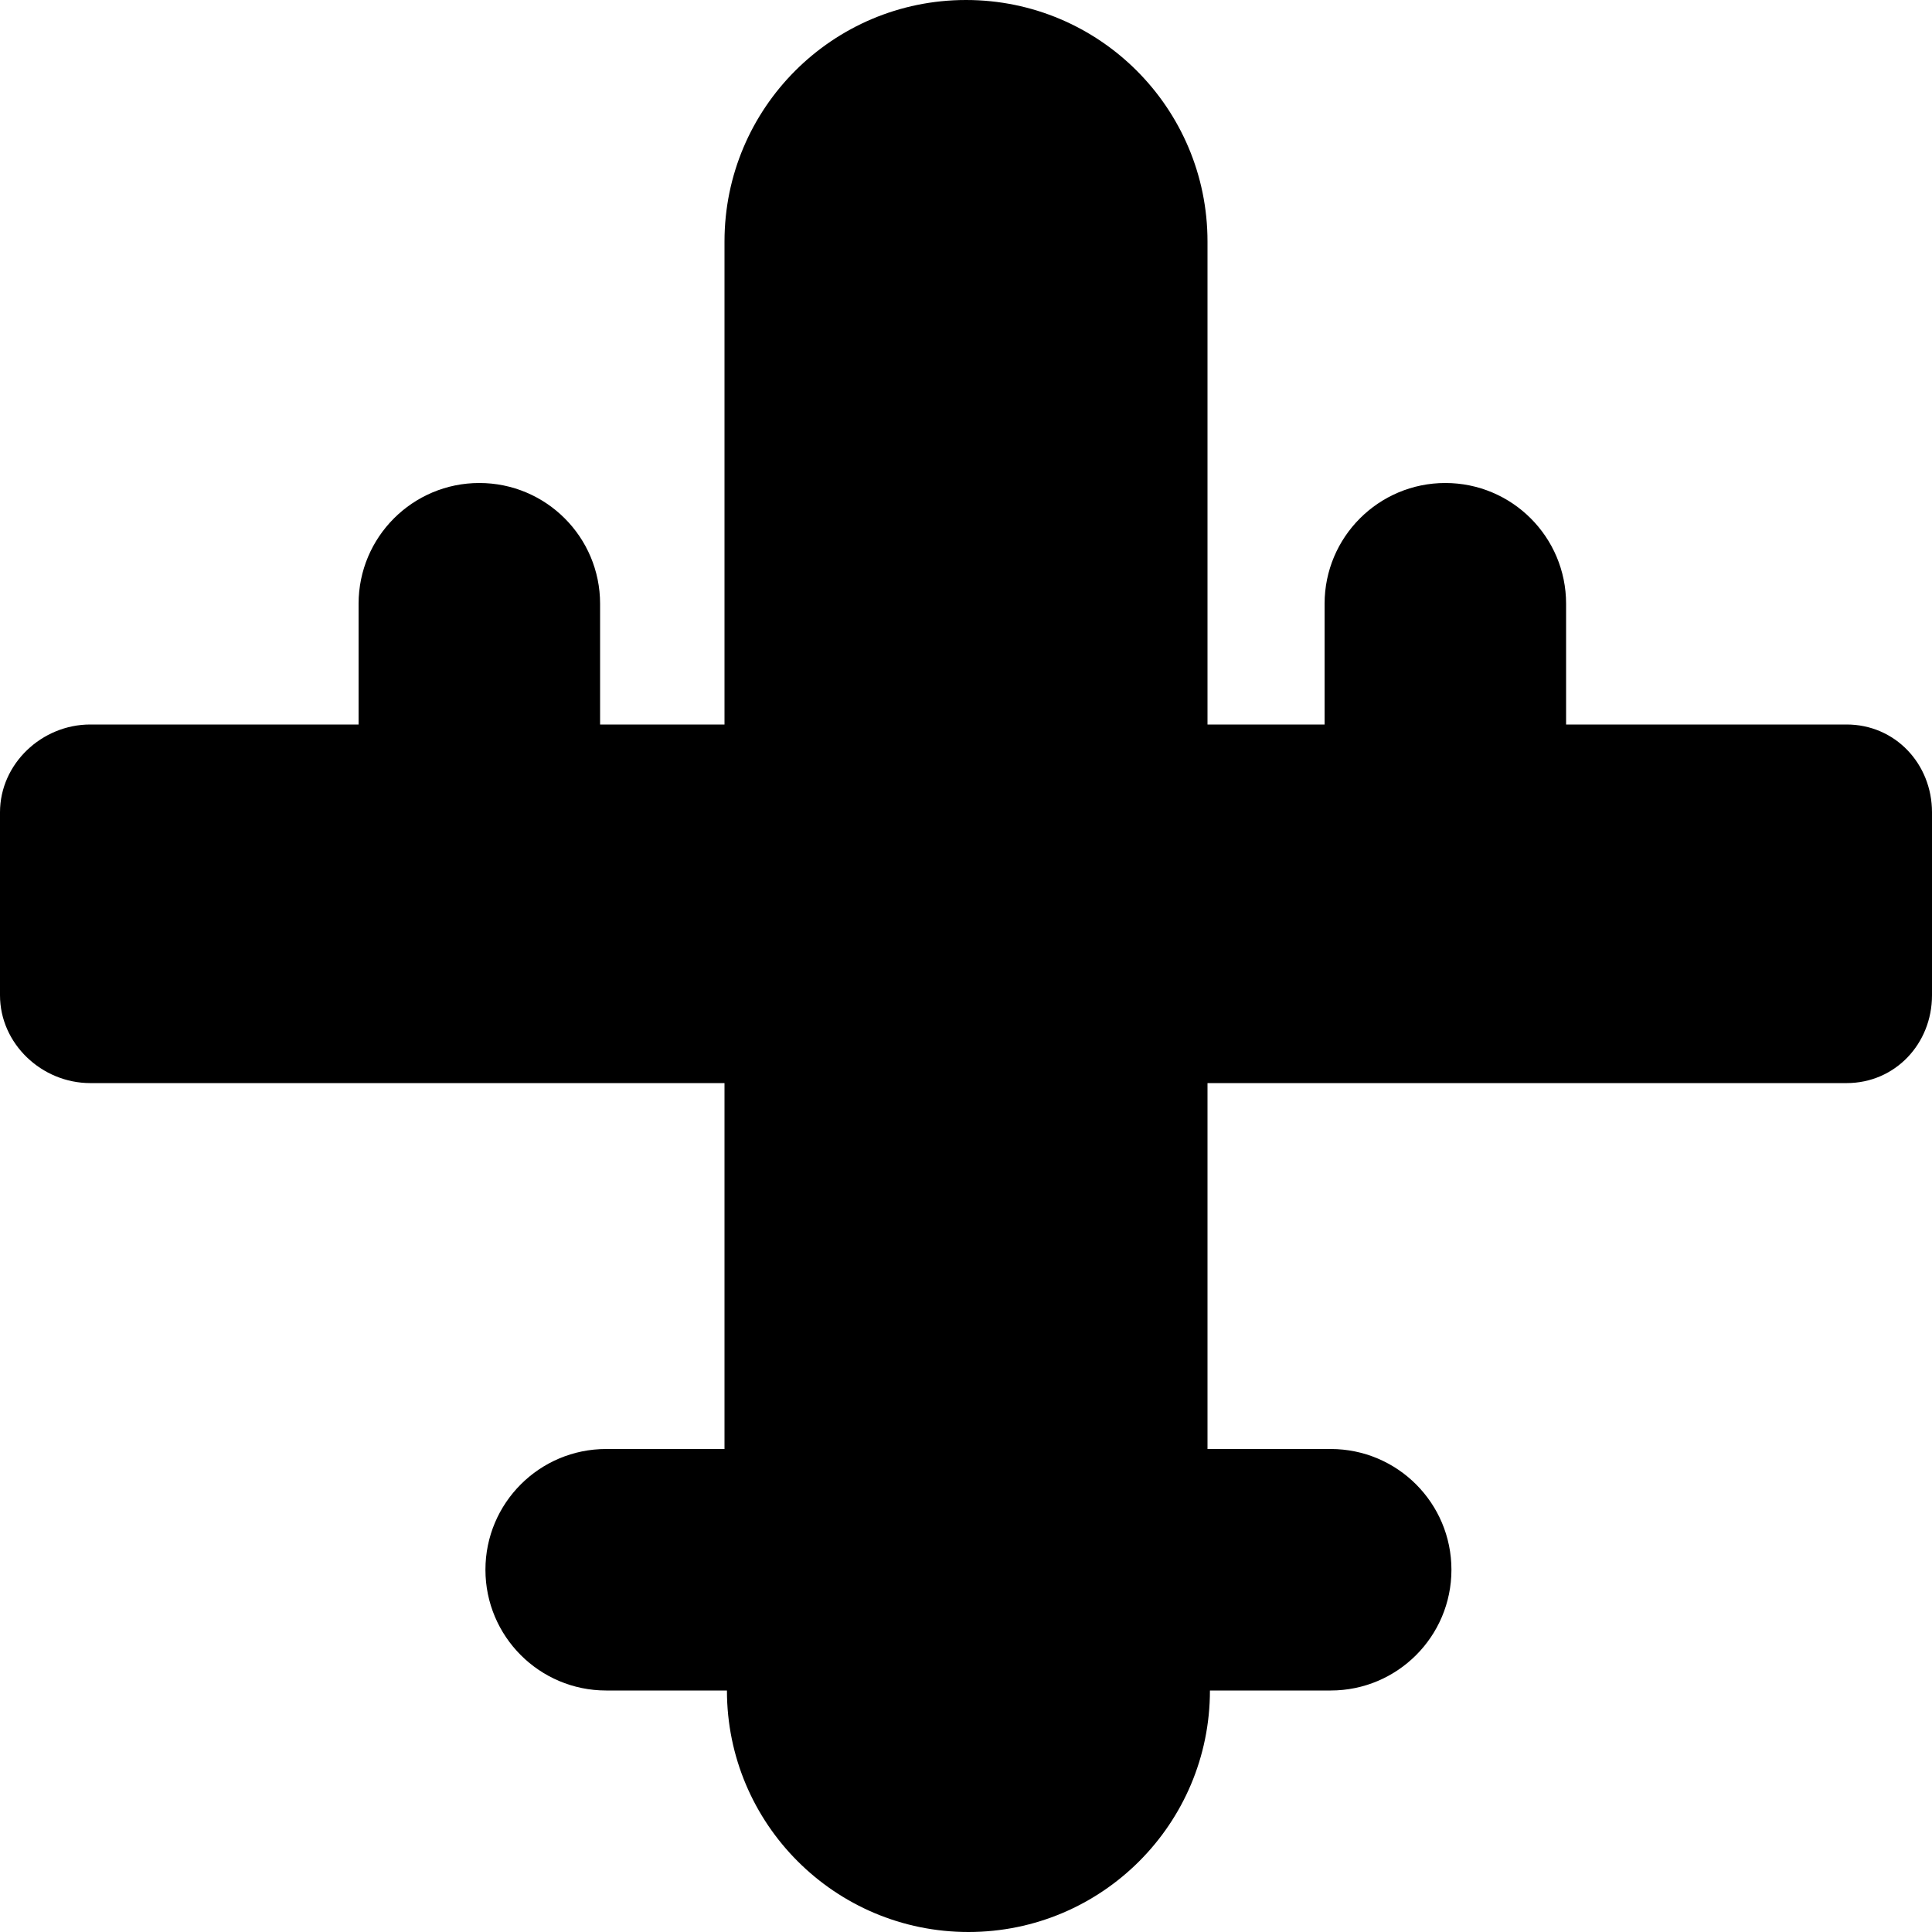
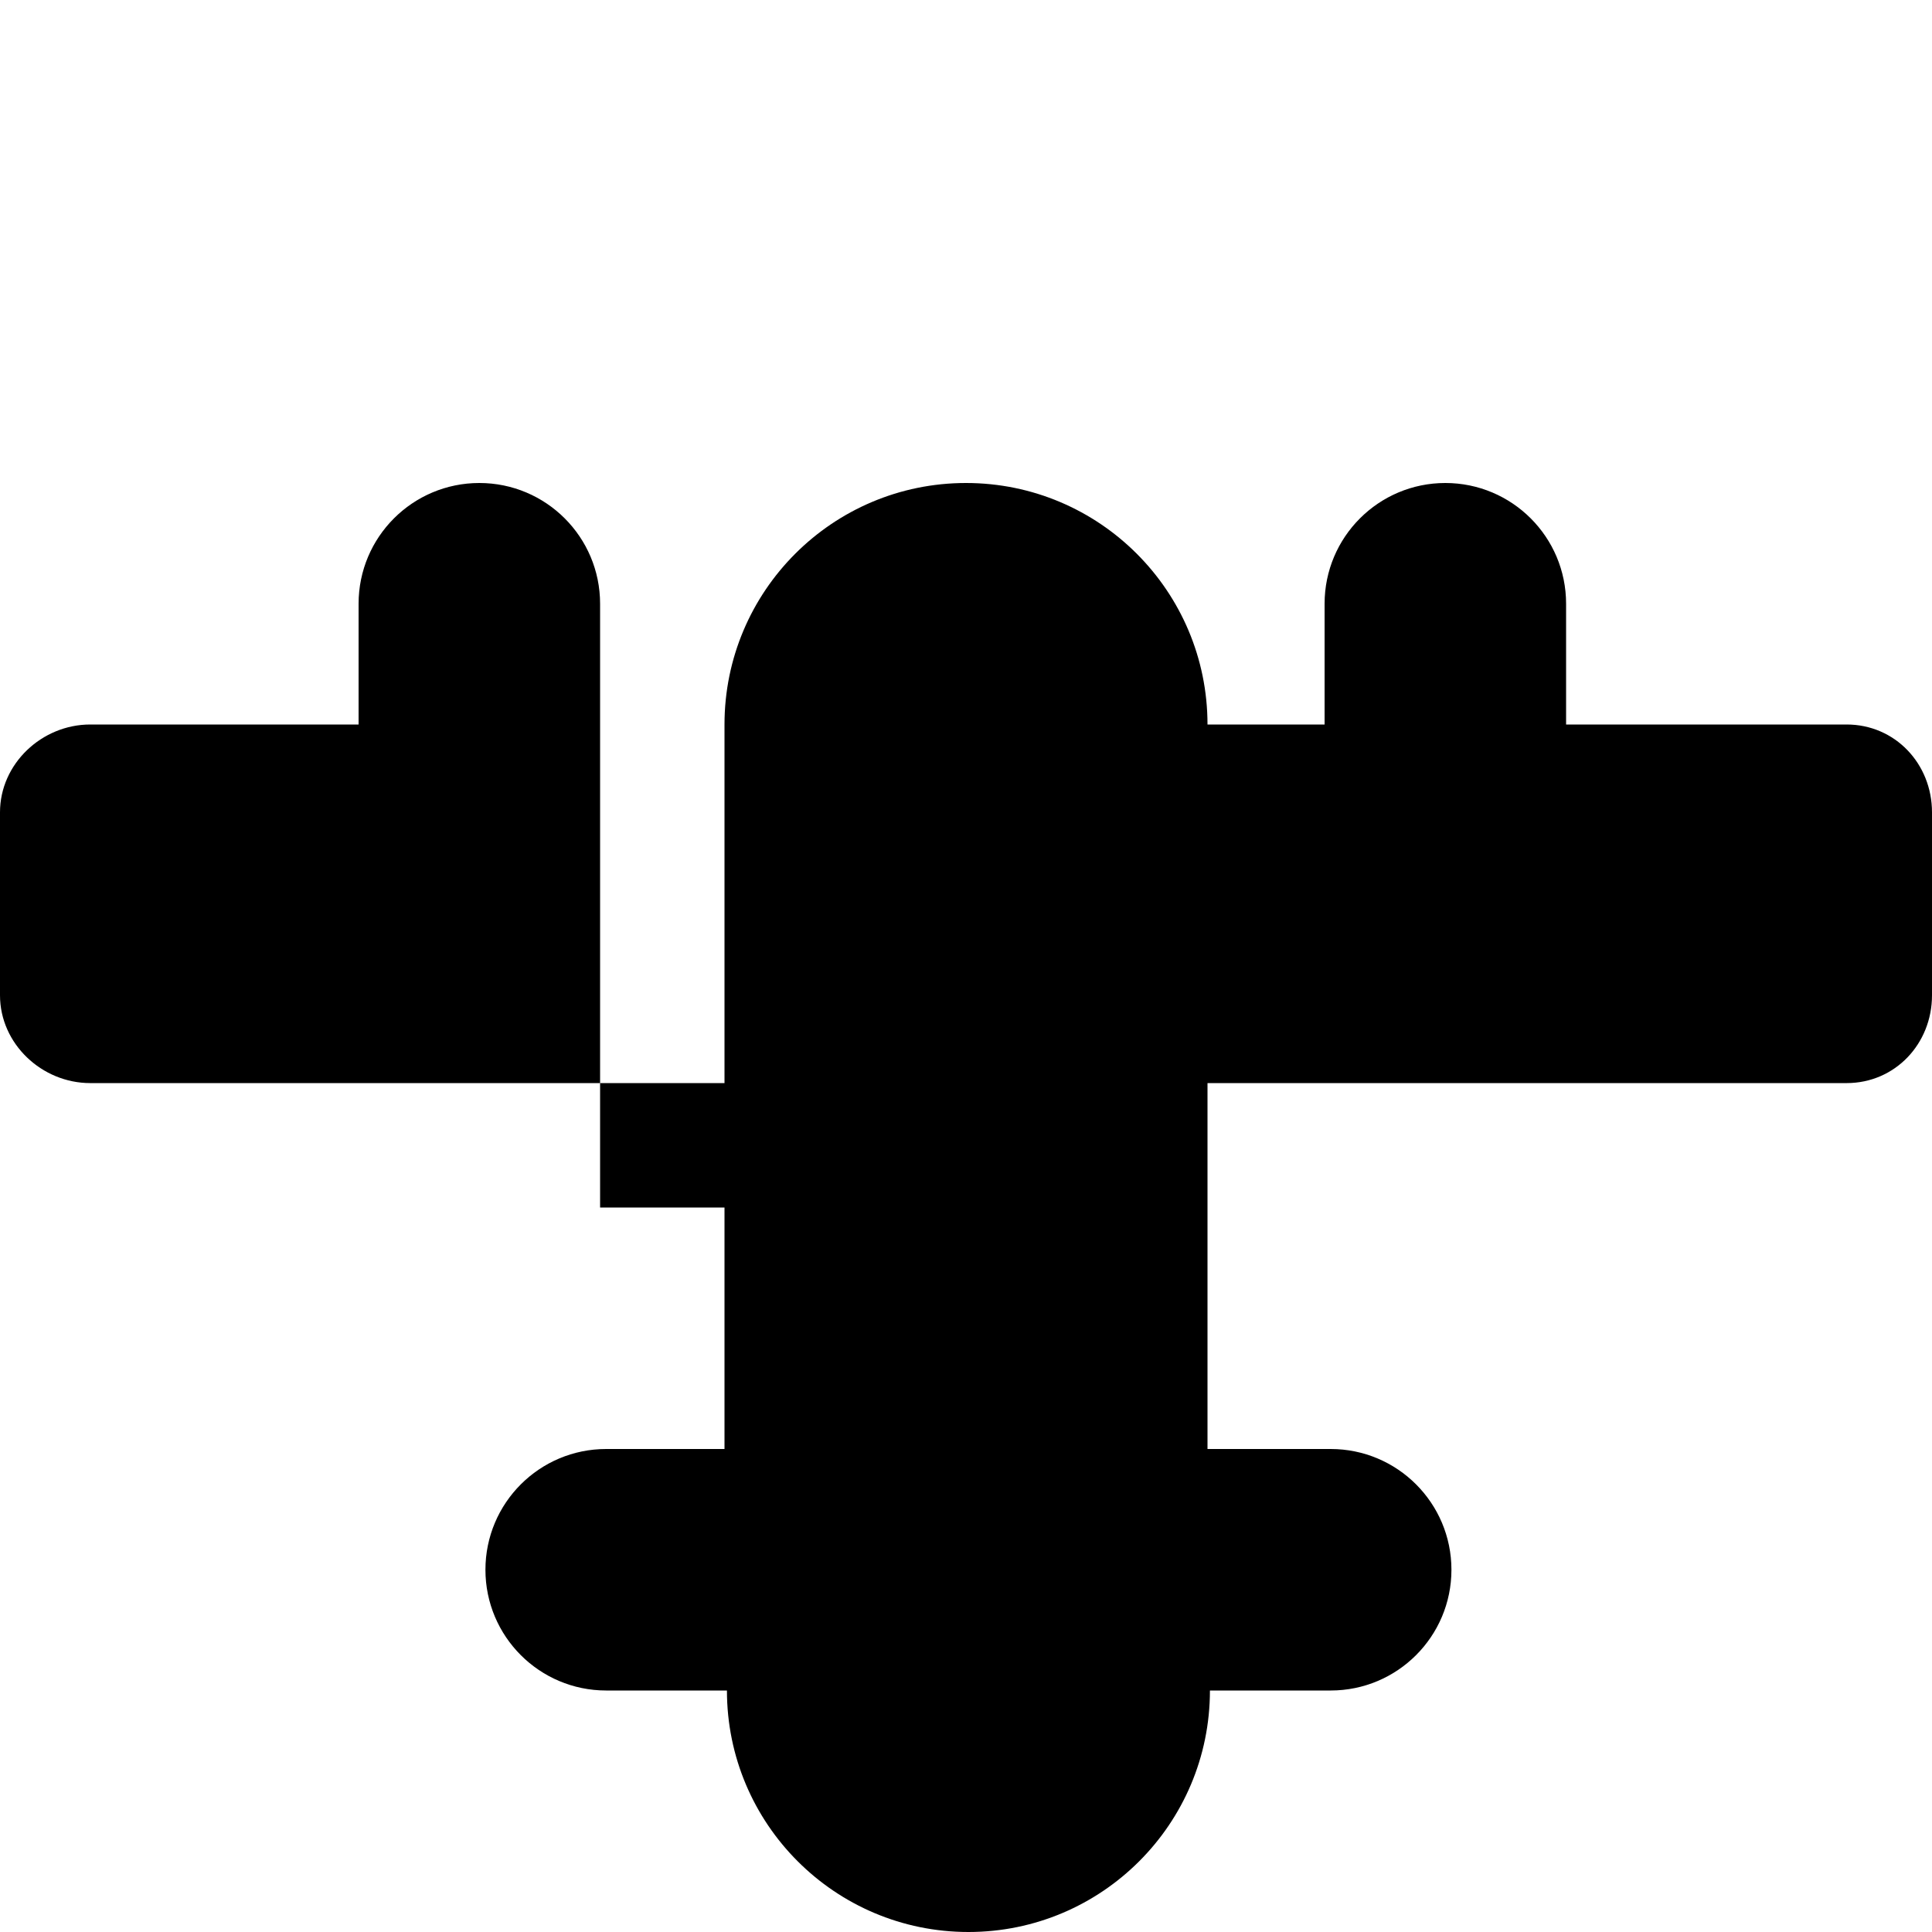
<svg xmlns="http://www.w3.org/2000/svg" fill="#000000" height="800px" width="800px" version="1.1" viewBox="0 0 264 264" enable-background="new 0 0 264 264">
-   <path d="M252.333,99H214V82.5c0-9.113-7.388-16.5-16.5-16.5c-9.112,0-16.5,7.387-16.5,16.5V99h-16V33c0-18.226-14.774-33-33-33  c-18.226,0-33,14.774-33,33v66H82V82.5C82,73.387,74.612,66,65.5,66C56.388,66,49,73.387,49,82.5V99H12.333  C5.706,99,0,104.373,0,111v25c0,6.627,5.706,12,12.333,12H99v50H82.833c-9.112,0-16.5,7.387-16.5,16.5s7.388,16.5,16.5,16.5h16.5  c0,18.226,14.774,33,33,33c18.226,0,33-14.774,33-33h16.5c9.112,0,16.5-7.387,16.5-16.5s-7.388-16.5-16.5-16.5H165v-50h87.333  c6.628,0,11.667-5.373,11.667-12v-25C264,104.373,258.961,99,252.333,99z" />
+   <path d="M252.333,99H214V82.5c0-9.113-7.388-16.5-16.5-16.5c-9.112,0-16.5,7.387-16.5,16.5V99h-16c0-18.226-14.774-33-33-33  c-18.226,0-33,14.774-33,33v66H82V82.5C82,73.387,74.612,66,65.5,66C56.388,66,49,73.387,49,82.5V99H12.333  C5.706,99,0,104.373,0,111v25c0,6.627,5.706,12,12.333,12H99v50H82.833c-9.112,0-16.5,7.387-16.5,16.5s7.388,16.5,16.5,16.5h16.5  c0,18.226,14.774,33,33,33c18.226,0,33-14.774,33-33h16.5c9.112,0,16.5-7.387,16.5-16.5s-7.388-16.5-16.5-16.5H165v-50h87.333  c6.628,0,11.667-5.373,11.667-12v-25C264,104.373,258.961,99,252.333,99z" />
</svg>